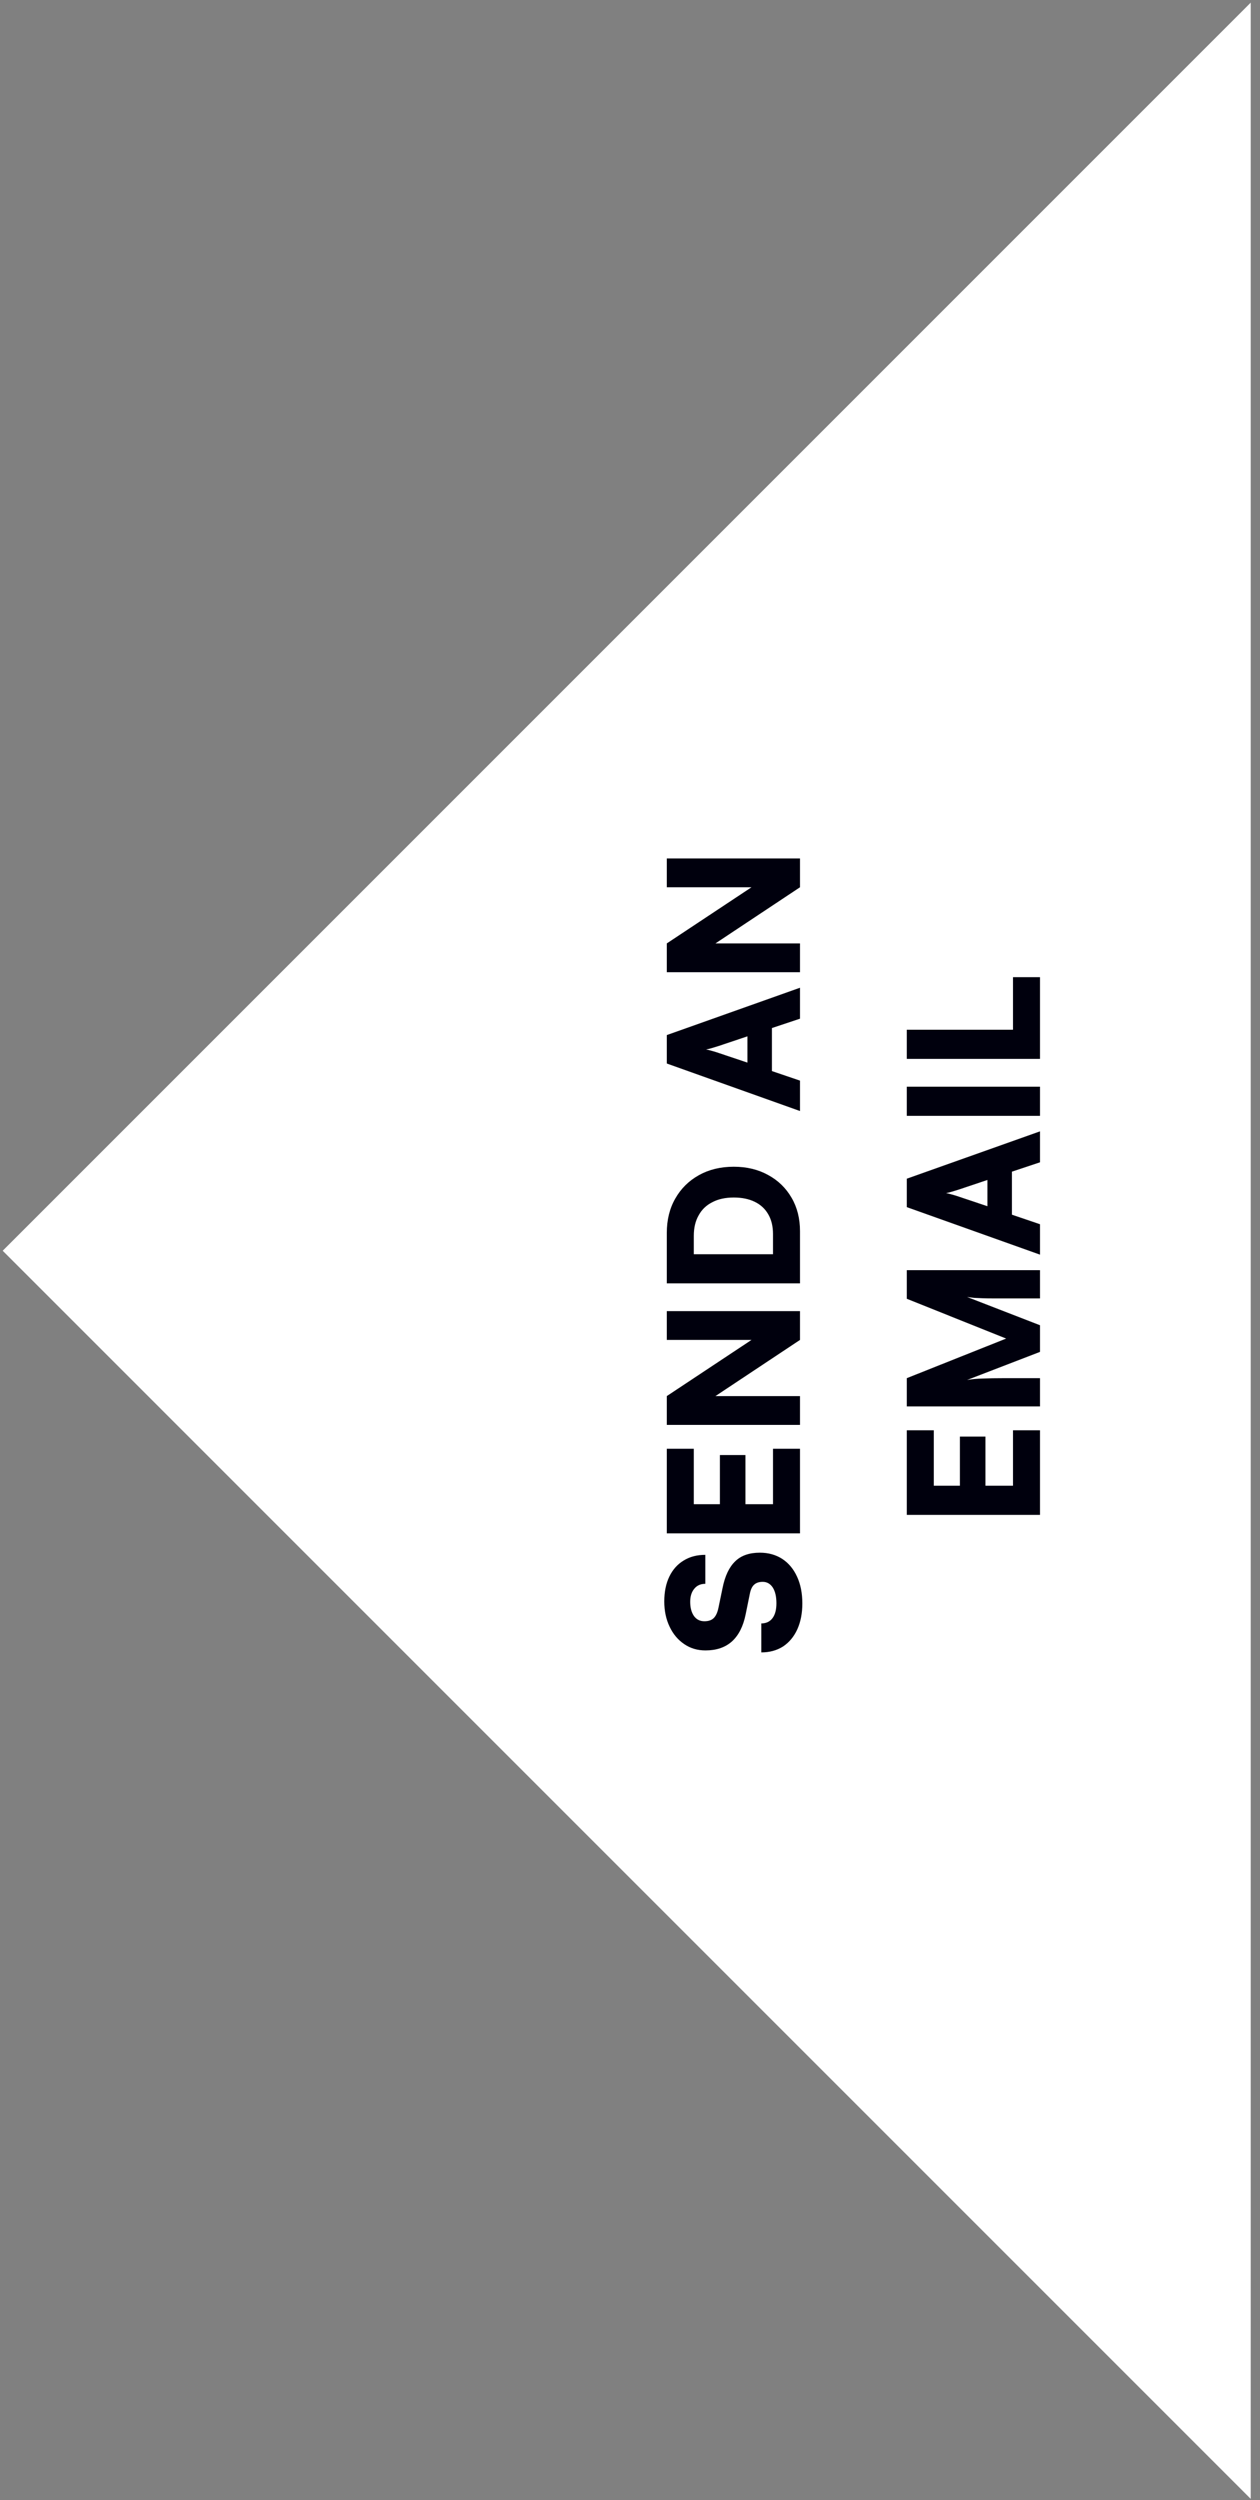
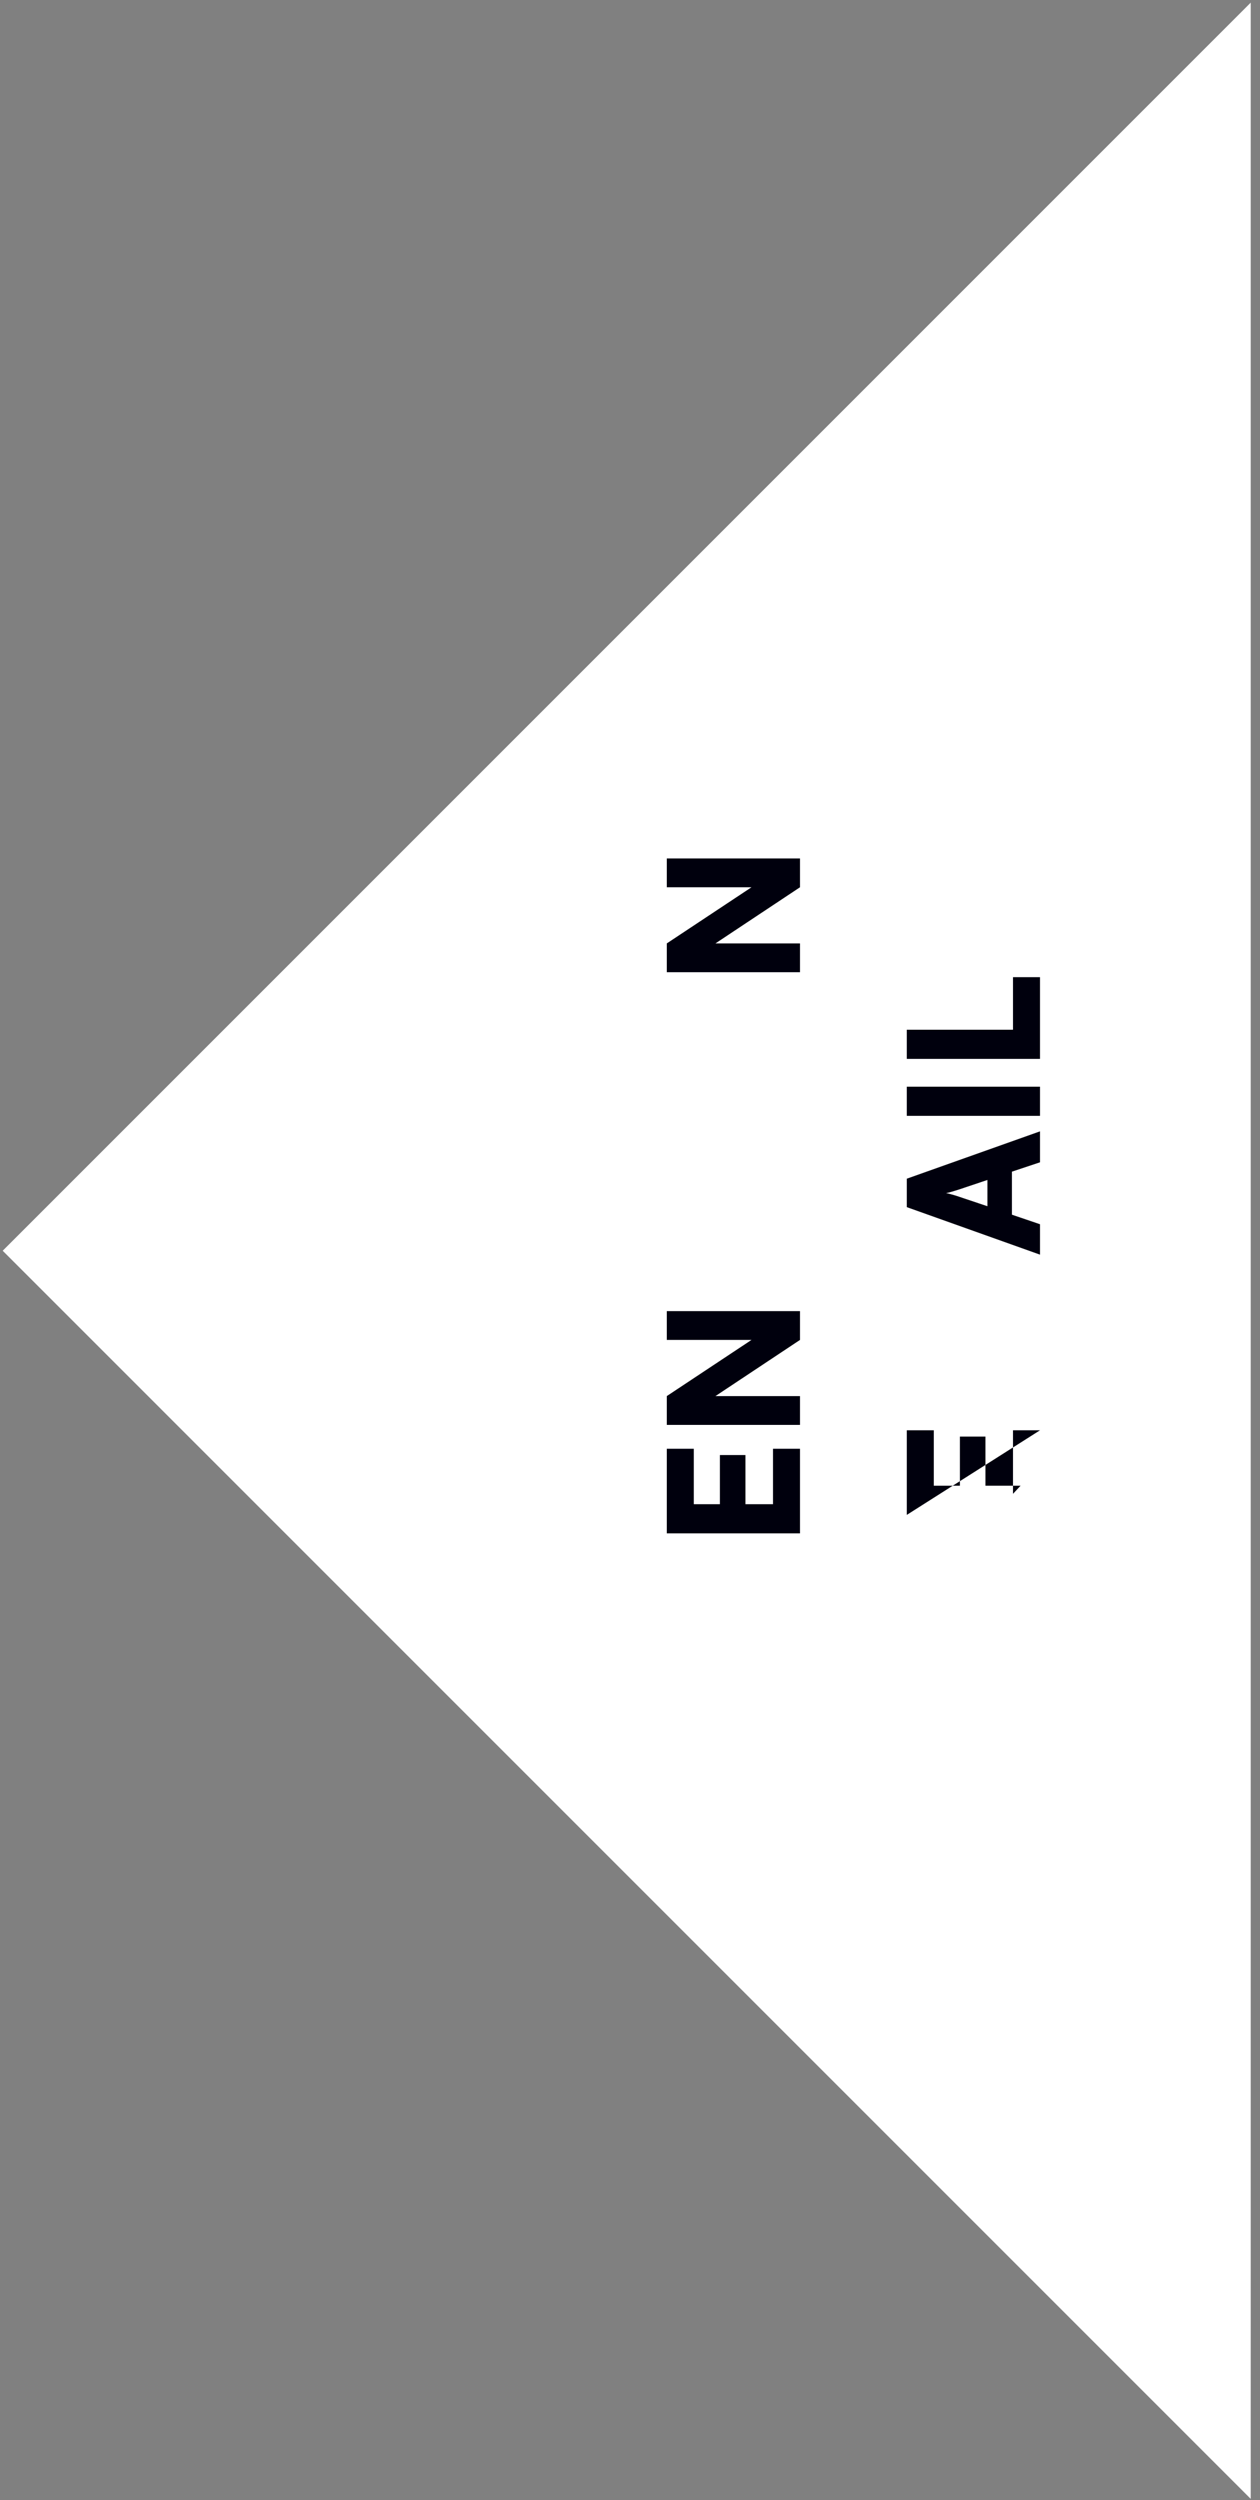
<svg xmlns="http://www.w3.org/2000/svg" width="126" height="250" viewBox="0 0 126 250" fill="none">
  <rect x="0" y="0" width="126" height="250" fill="#808080" stroke="none" />
  <path d="M0.27 125.067L125.072 0.264V249.87L0.27 125.067Z" fill="white" />
  <path d="M90.68 102.966H104V105.882H90.68V102.966ZM104 105.36H101.3V97.71H104V105.36Z" fill="#00000D" />
  <path d="M90.68 108.662H104V111.578H90.68V108.662Z" fill="#00000D" />
  <path d="M104 122.416V125.458L90.68 120.706V117.862L104 113.128V116.224L101.192 117.16V121.462L104 122.416ZM95.9 119.662L98.744 120.616V117.988L95.9 118.942C95.672 119.014 95.438 119.086 95.198 119.158C94.958 119.23 94.76 119.278 94.604 119.302C94.76 119.326 94.958 119.374 95.198 119.446C95.426 119.506 95.66 119.578 95.9 119.662Z" fill="#00000D" />
-   <path d="M104 137.808V140.634L90.68 140.634V137.808L100.616 133.848L90.68 129.87V127.008H104V129.834H101.21C100.49 129.834 99.896 129.834 99.428 129.834C98.96 129.834 98.57 129.828 98.258 129.816C97.946 129.804 97.676 129.792 97.448 129.78C97.208 129.756 96.962 129.726 96.71 129.69L104 132.516V135.18L96.71 137.988C97.202 137.904 97.736 137.856 98.312 137.844C98.888 137.82 99.542 137.808 100.274 137.808H104Z" fill="#00000D" />
-   <path d="M104 143.02V151.48L90.68 151.48V143.02H93.38V149.374L92.624 148.564H95.99V143.65H98.546V148.564H102.056L101.3 149.374V143.02H104Z" fill="#00000D" />
+   <path d="M104 143.02L90.68 151.48V143.02H93.38V149.374L92.624 148.564H95.99V143.65H98.546V148.564H102.056L101.3 149.374V143.02H104Z" fill="#00000D" />
  <path d="M80 94.336V97.216H66.68V94.336L76.508 87.82V88.72H66.68V85.84H80V88.72L70.19 95.236V94.336H80Z" fill="#00000D" />
-   <path d="M80 108.055V111.097L66.68 106.345V103.501L80 98.767V101.863L77.192 102.799V107.101L80 108.055ZM71.9 105.301L74.744 106.255V103.627L71.9 104.581C71.672 104.653 71.438 104.725 71.198 104.797C70.958 104.869 70.76 104.917 70.604 104.941C70.76 104.965 70.958 105.013 71.198 105.085C71.426 105.145 71.66 105.217 71.9 105.301Z" fill="#00000D" />
-   <path d="M80 123.11V128.33L66.68 128.33V123.29C66.68 121.982 66.962 120.836 67.526 119.852C68.09 118.856 68.876 118.076 69.884 117.512C70.892 116.948 72.056 116.666 73.376 116.666C74.672 116.666 75.818 116.942 76.814 117.494C77.81 118.034 78.59 118.79 79.154 119.762C79.718 120.722 80 121.838 80 123.11ZM68.012 125.414H78.704L77.3 126.8V123.398C77.3 122.63 77.144 121.976 76.832 121.436C76.52 120.884 76.07 120.464 75.482 120.176C74.894 119.888 74.192 119.744 73.376 119.744C72.536 119.744 71.822 119.9 71.234 120.212C70.634 120.512 70.178 120.95 69.866 121.526C69.542 122.09 69.38 122.774 69.38 123.578V126.8L68.012 125.414Z" fill="#00000D" />
  <path d="M80 139.6V142.48L66.68 142.48V139.6L76.508 133.084V133.984H66.68V131.104H80V133.984L70.19 140.5V139.6H80Z" fill="#00000D" />
  <path d="M80 144.866V153.326L66.68 153.326V144.866H69.38V151.22L68.624 150.41H71.99V145.496H74.546V150.41H78.056L77.3 151.22V144.866H80Z" fill="#00000D" />
-   <path d="M70.55 165.032C69.746 165.032 69.038 164.822 68.426 164.402C67.802 163.982 67.316 163.406 66.968 162.674C66.608 161.93 66.428 161.084 66.428 160.136C66.428 159.176 66.596 158.348 66.932 157.652C67.268 156.956 67.742 156.422 68.354 156.05C68.966 155.666 69.692 155.474 70.532 155.474V158.372C70.064 158.372 69.698 158.534 69.434 158.858C69.158 159.182 69.02 159.62 69.02 160.172C69.02 160.76 69.146 161.234 69.398 161.594C69.65 161.942 69.998 162.116 70.442 162.116C70.85 162.116 71.162 162.008 71.378 161.792C71.594 161.576 71.75 161.234 71.846 160.766L72.26 158.768C72.5 157.58 72.92 156.698 73.52 156.122C74.108 155.546 74.93 155.258 75.986 155.258C76.838 155.258 77.588 155.468 78.236 155.888C78.872 156.308 79.364 156.902 79.712 157.67C80.06 158.426 80.234 159.314 80.234 160.334C80.234 161.318 80.066 162.182 79.73 162.926C79.394 163.658 78.92 164.228 78.308 164.636C77.684 165.032 76.958 165.23 76.13 165.23V162.332C76.61 162.332 76.982 162.158 77.246 161.81C77.51 161.462 77.642 160.964 77.642 160.316C77.642 159.656 77.522 159.134 77.282 158.75C77.03 158.366 76.694 158.174 76.274 158.174C75.902 158.174 75.614 158.27 75.41 158.462C75.206 158.642 75.062 158.954 74.978 159.398L74.564 161.432C74.324 162.62 73.868 163.52 73.196 164.132C72.524 164.732 71.642 165.032 70.55 165.032Z" fill="#00000D" />
</svg>